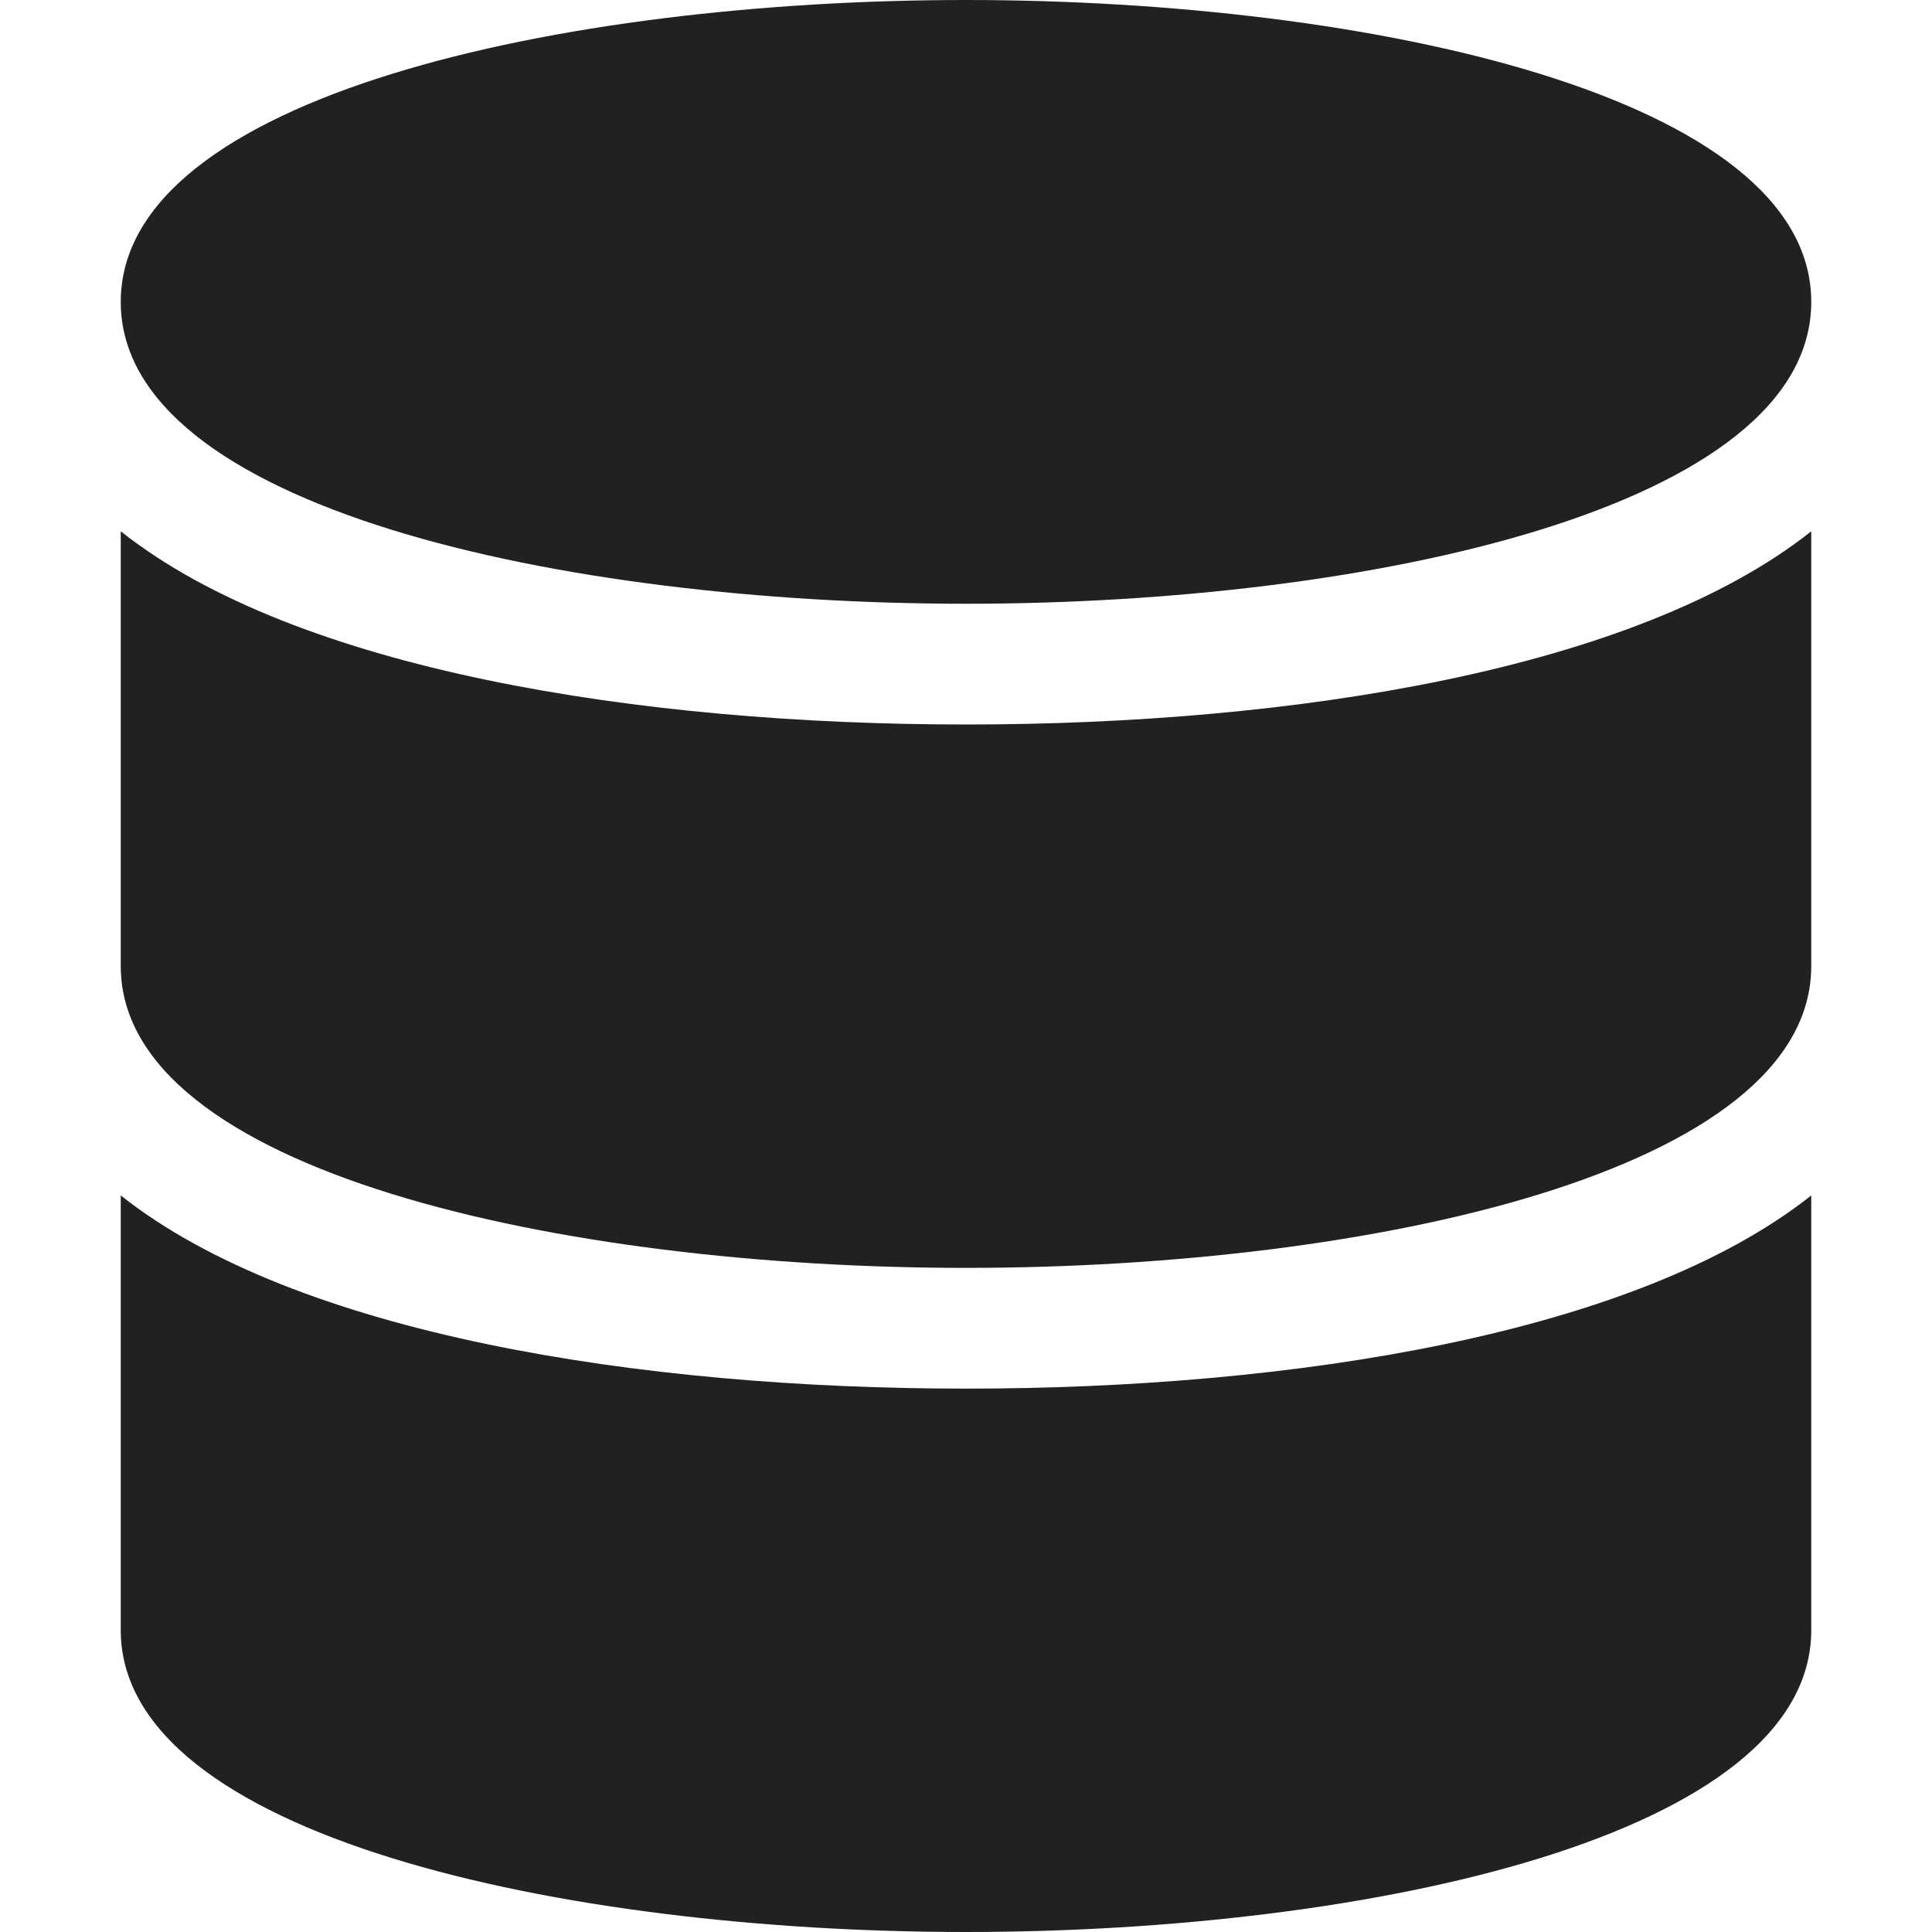
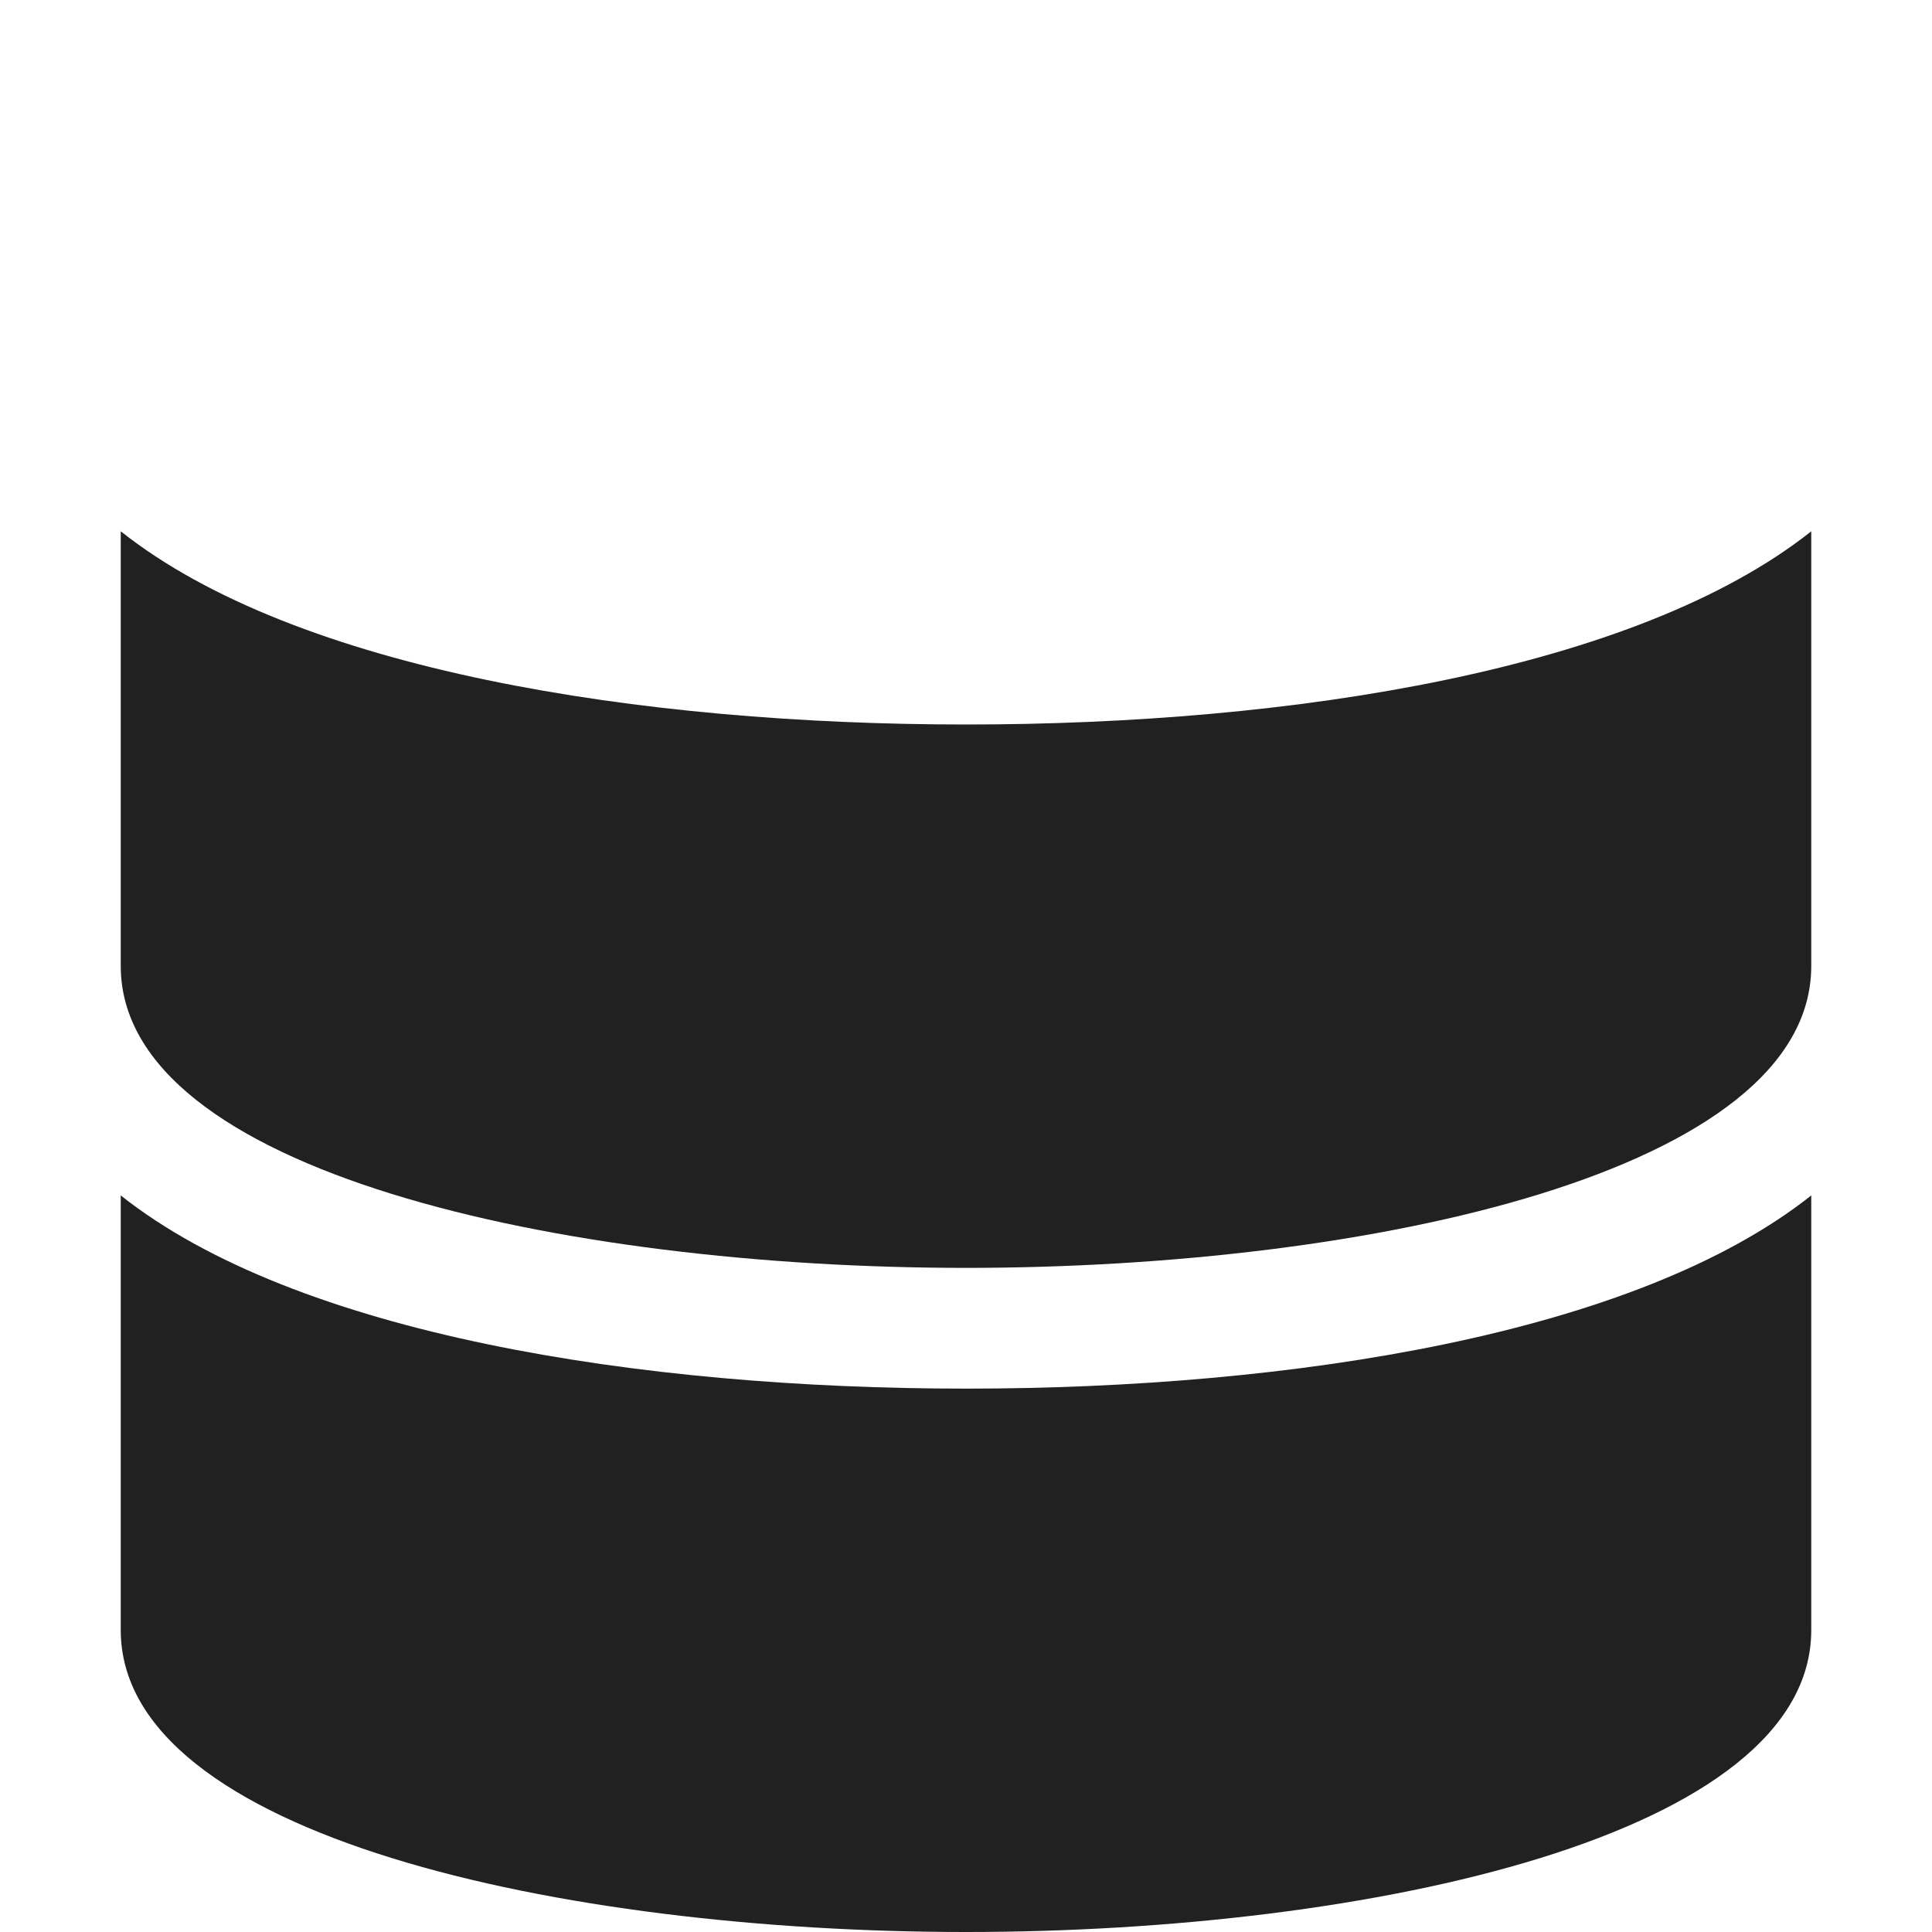
<svg xmlns="http://www.w3.org/2000/svg" width="40" height="40" viewBox="0 0 40 40" fill="none">
-   <path d="M20 0C11.625 0 2.5 2 2.5 6.25C2.5 10.5 11.625 12.5 20 12.5C28.375 12.5 37.5 10.5 37.5 6.25C37.5 2 28.375 0 20 0Z" fill="#212121" />
  <path d="M20 15C13.25 15 6.125 13.875 2.5 11V20C2.5 24.25 11.625 26.25 20 26.25C28.375 26.25 37.5 24.25 37.5 20V11C33.875 13.875 26.75 15 20 15Z" fill="#212121" />
  <path d="M20 28.75C13.25 28.75 6.125 27.625 2.5 24.75V33.75C2.5 38 11.625 40 20 40C28.375 40 37.5 38 37.5 33.75V24.75C33.875 27.625 26.75 28.75 20 28.75Z" fill="#212121" />
</svg>